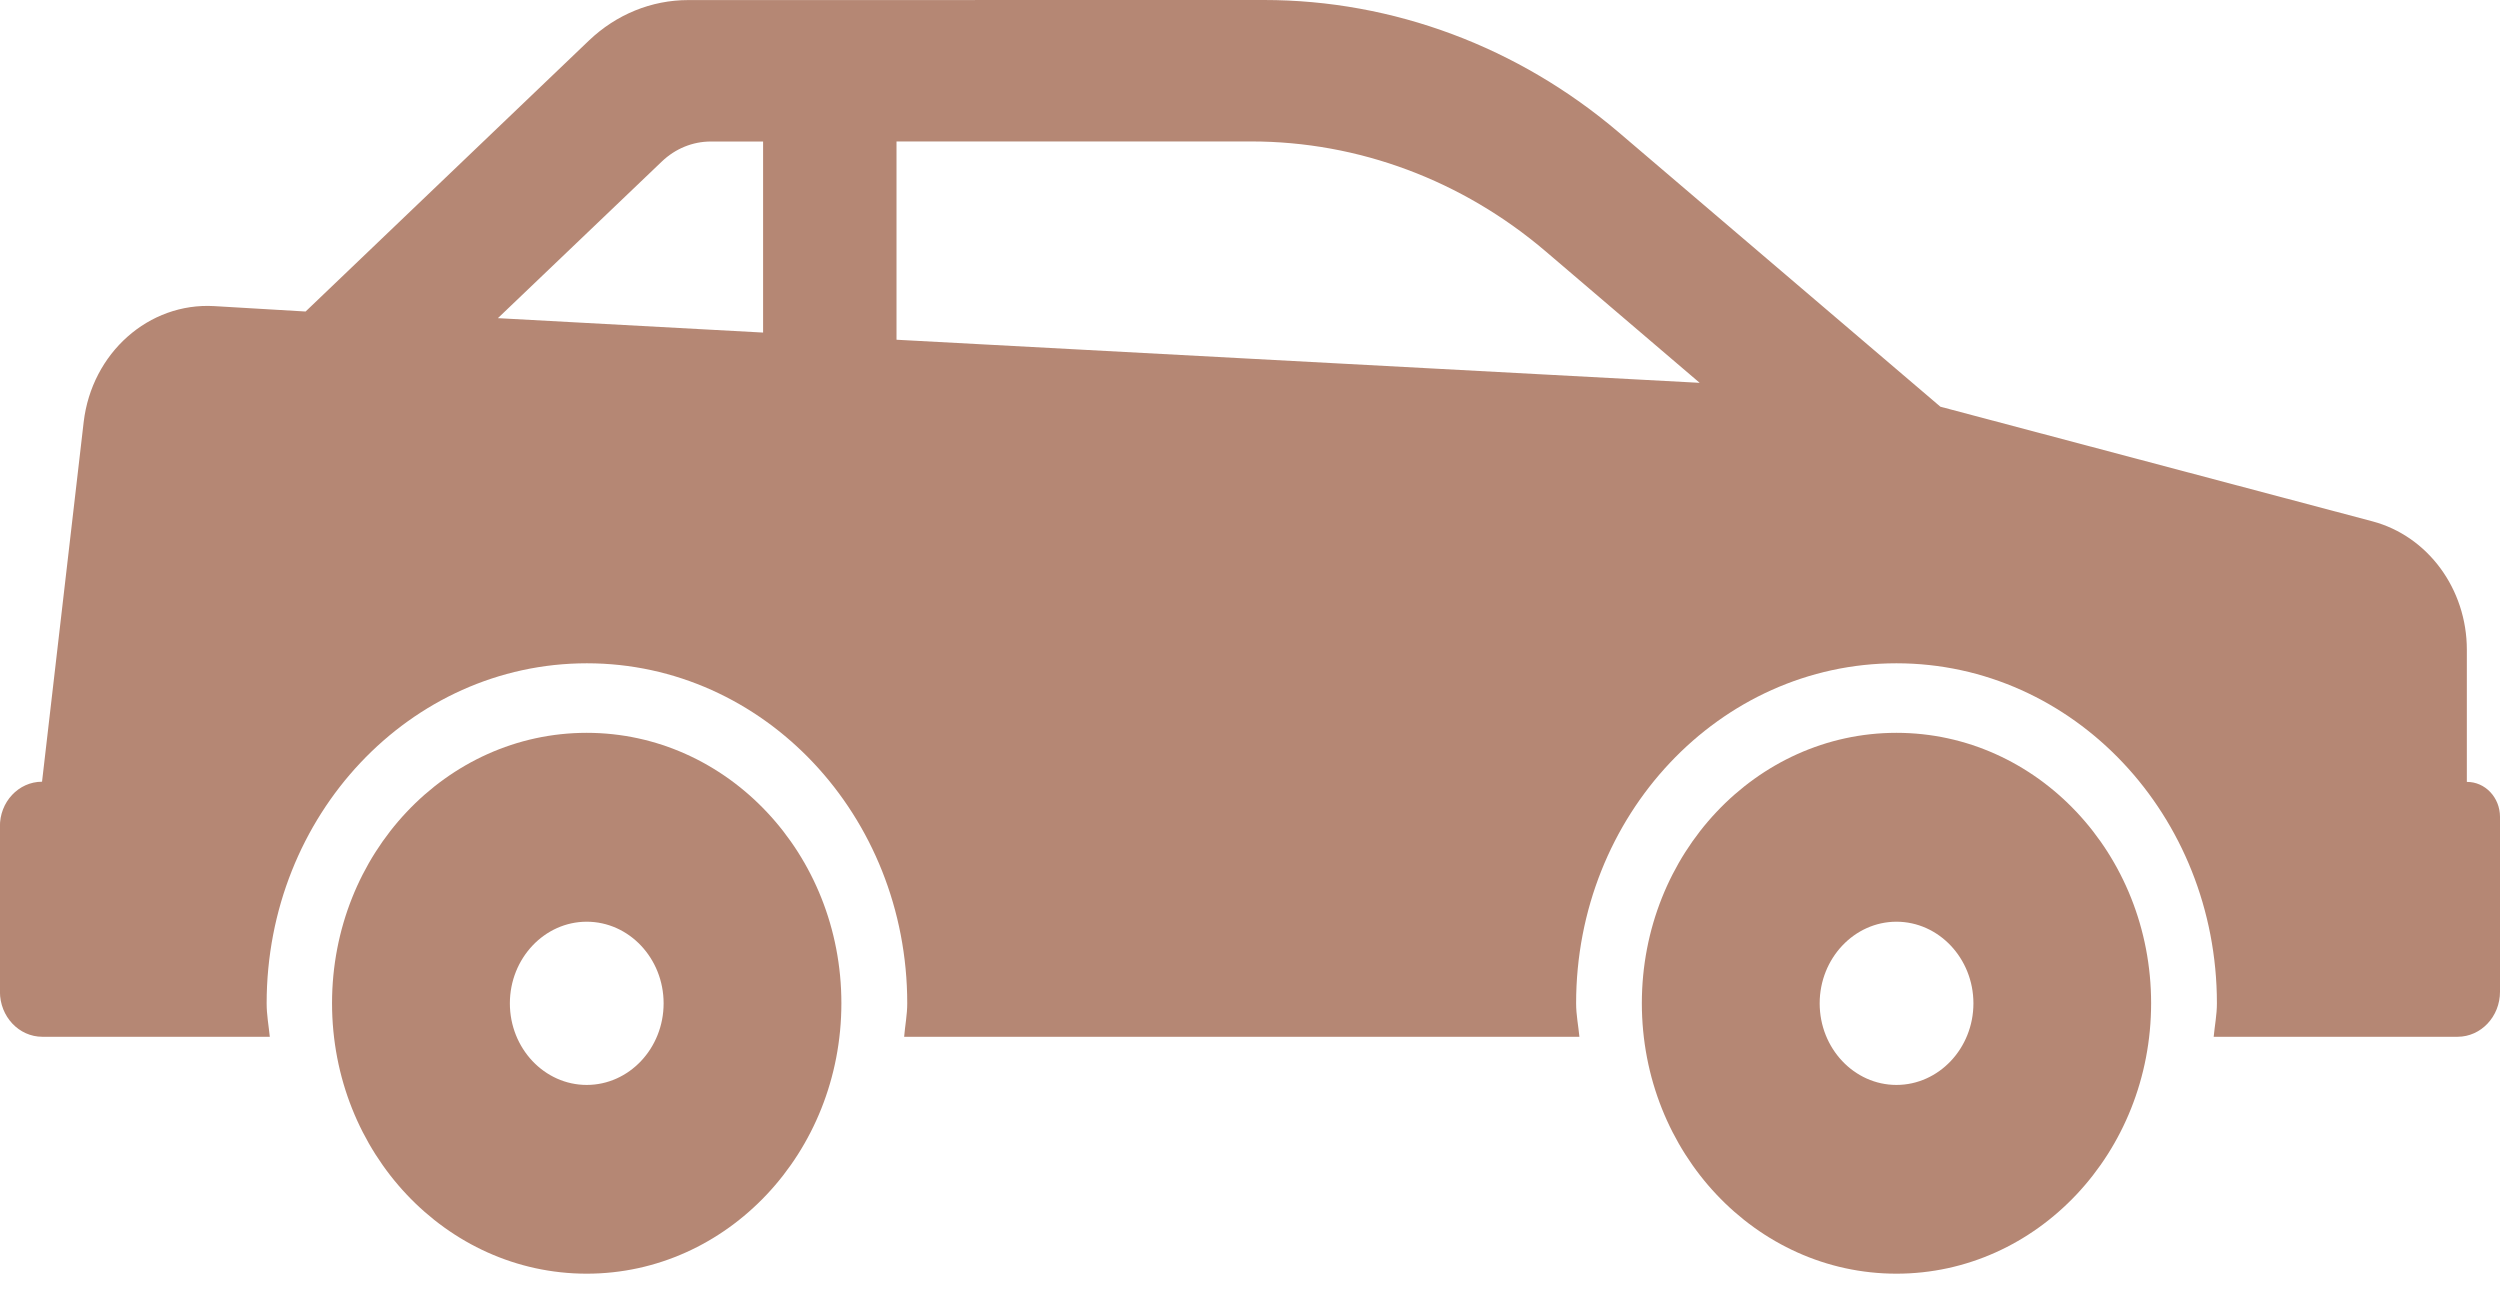
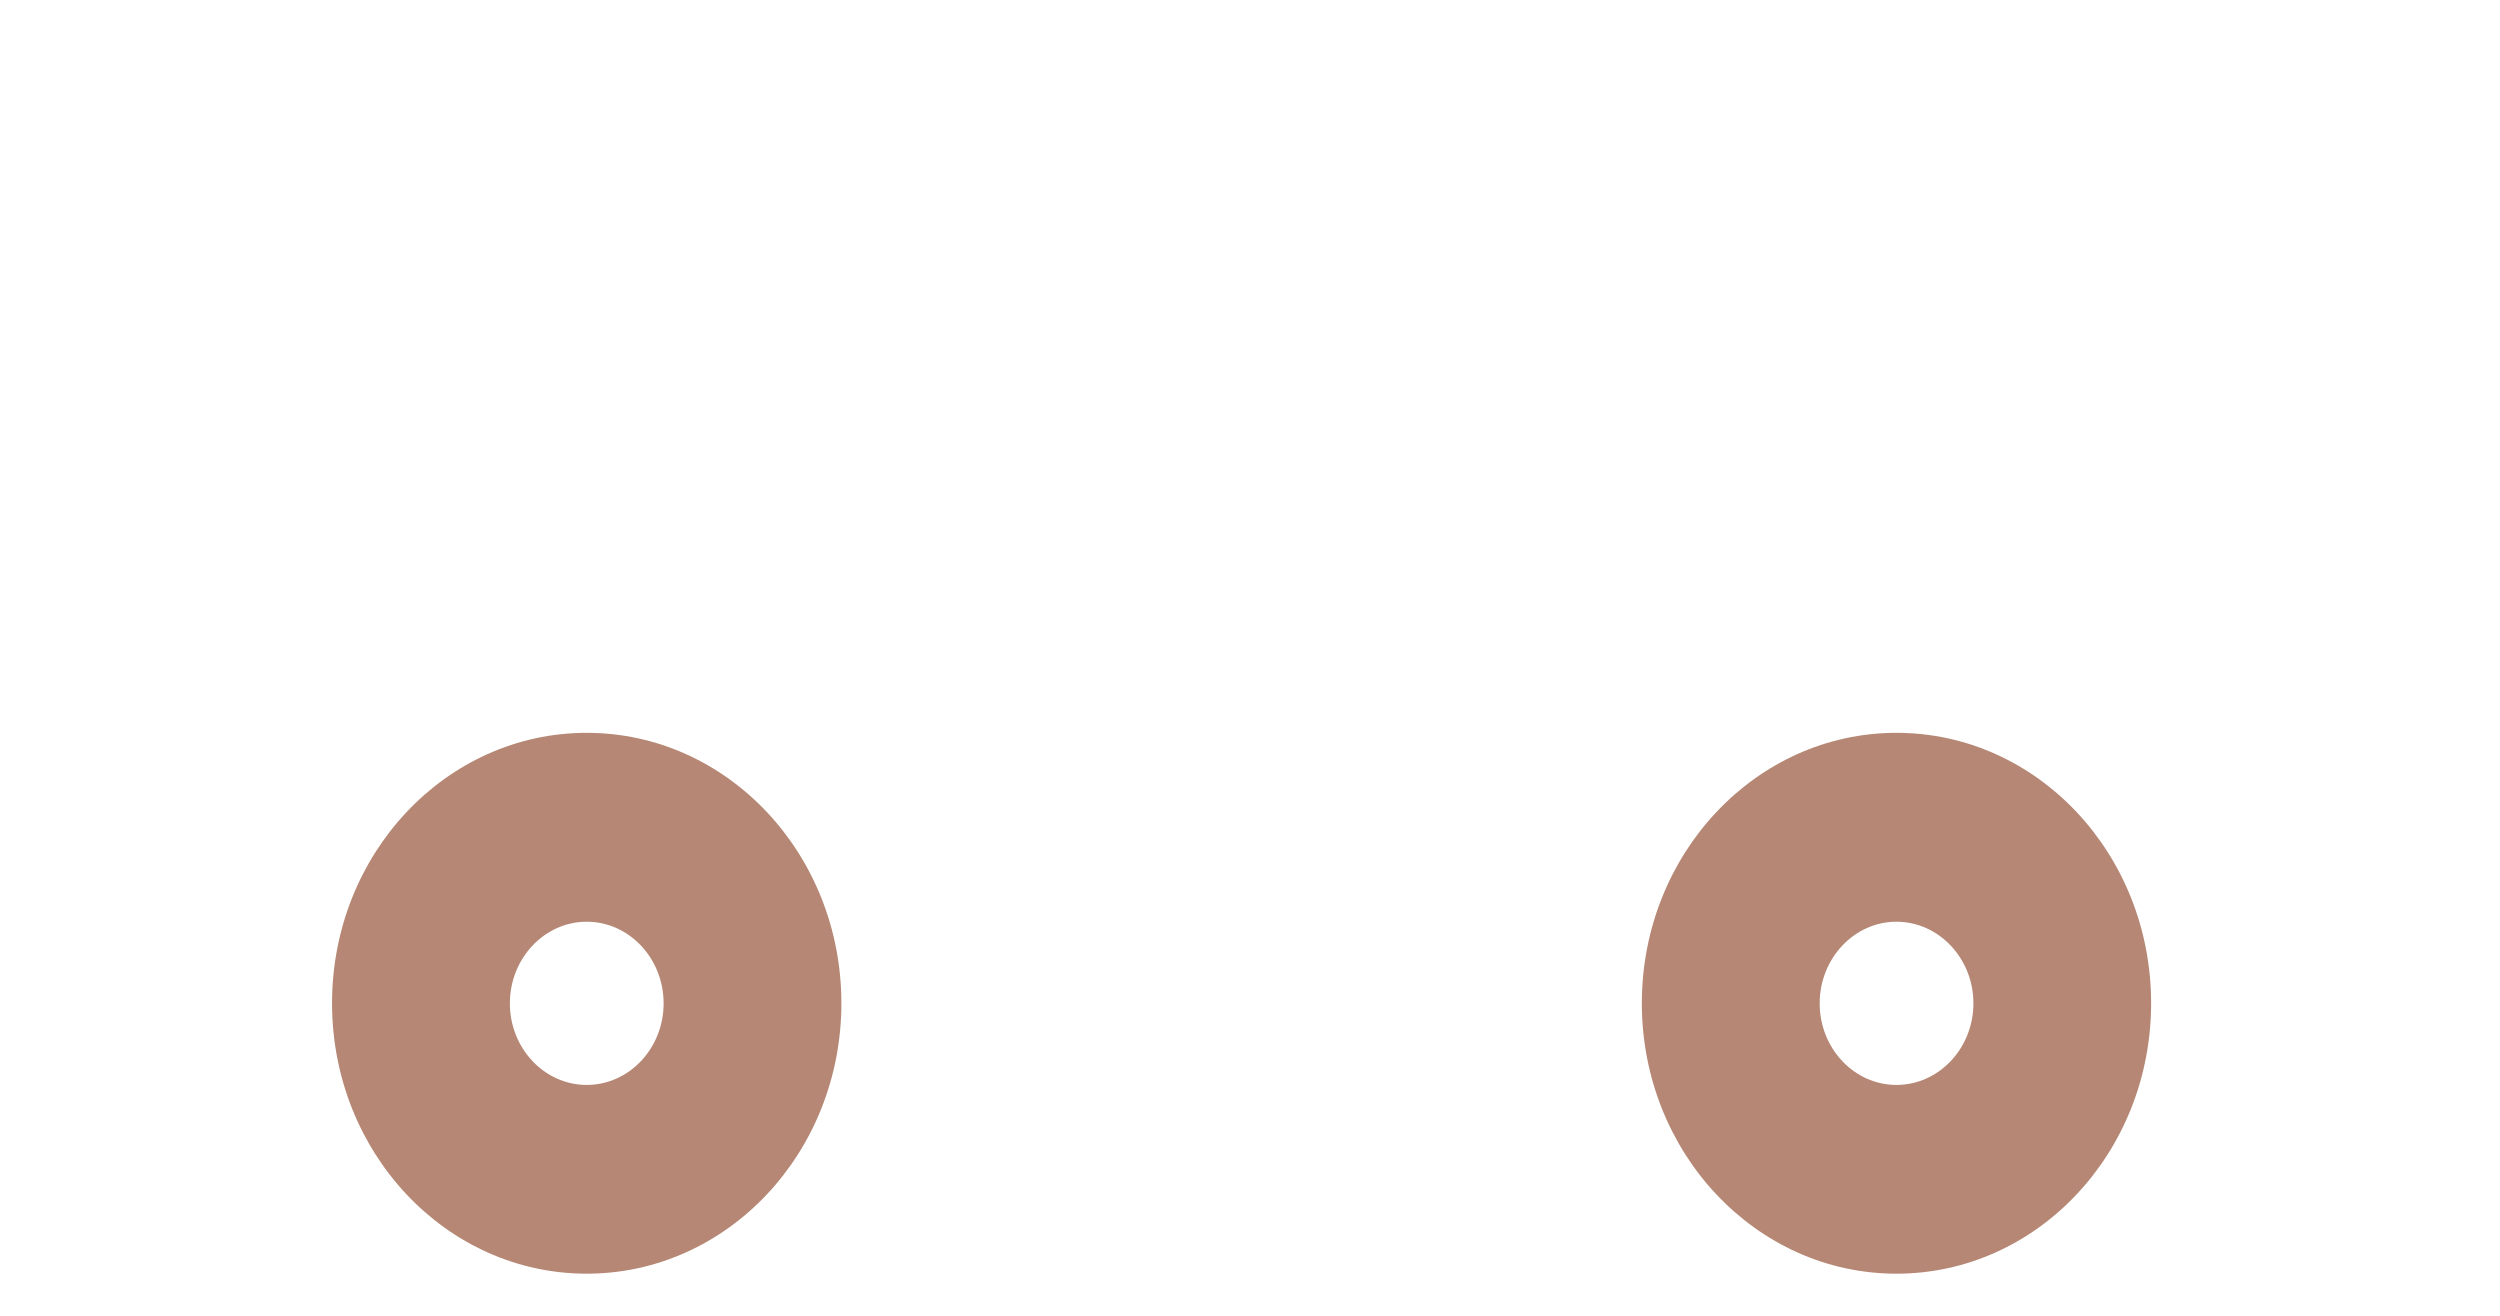
<svg xmlns="http://www.w3.org/2000/svg" width="38" height="20" viewBox="0 0 38 20" fill="none">
  <path d="M28.826 11.139C30.965 11.139 32.697 12.979 32.697 15.249C32.697 17.52 30.964 19.36 28.826 19.36C26.69 19.36 24.956 17.52 24.956 15.249C24.956 12.979 26.69 11.139 28.826 11.139ZM28.826 16.491C29.469 16.491 29.996 15.935 29.996 15.251C29.996 14.567 29.469 14.01 28.826 14.01C28.185 14.01 27.659 14.567 27.659 15.251C27.659 15.935 28.183 16.491 28.826 16.491Z" fill="#B58774" />
-   <path d="M0.639 11.882L1.272 6.414C1.396 5.365 2.261 4.595 3.258 4.653L4.645 4.735L8.952 0.616C9.368 0.219 9.903 0.001 10.462 0.001L19.212 0C21.176 0 23.081 0.712 24.612 2.018L29.494 6.182L36.06 7.924C36.904 8.148 37.496 8.953 37.496 9.876V11.885C37.774 11.883 38 12.122 38 12.417V15.074C38 15.452 37.711 15.759 37.355 15.759H33.648C33.664 15.588 33.697 15.425 33.697 15.251C33.697 12.394 31.516 10.082 28.826 10.082C26.136 10.082 23.957 12.394 23.957 15.251C23.957 15.427 23.991 15.59 24.007 15.759H13.743C13.757 15.588 13.79 15.425 13.79 15.251C13.79 12.394 11.61 10.082 8.921 10.082C6.229 10.082 4.053 12.394 4.053 15.251C4.053 15.427 4.084 15.59 4.101 15.759H0.644C0.287 15.759 -0.001 15.452 -0.001 15.074V12.568C-0.007 12.191 0.282 11.882 0.639 11.882ZM13.627 5.164L25.835 5.819L23.498 3.824C22.228 2.74 20.649 2.15 19.019 2.15H13.627V5.164ZM11.599 5.055V2.151H10.805C10.529 2.151 10.265 2.259 10.06 2.455L7.568 4.836L11.599 5.055Z" fill="#B58774" />
-   <path d="M8.918 11.139C11.057 11.139 12.789 12.979 12.789 15.249C12.789 17.52 11.056 19.36 8.918 19.36C6.78 19.36 5.047 17.52 5.047 15.249C5.047 12.979 6.78 11.139 8.918 11.139ZM8.918 16.491C9.562 16.491 10.087 15.935 10.087 15.251C10.087 14.567 9.562 14.01 8.918 14.01C8.276 14.01 7.75 14.567 7.75 15.251C7.75 15.935 8.275 16.491 8.918 16.491Z" fill="#B58774" />
+   <path d="M8.918 11.139C11.057 11.139 12.789 12.979 12.789 15.249C12.789 17.52 11.056 19.36 8.918 19.36C6.78 19.36 5.047 17.52 5.047 15.249C5.047 12.979 6.78 11.139 8.918 11.139M8.918 16.491C9.562 16.491 10.087 15.935 10.087 15.251C10.087 14.567 9.562 14.01 8.918 14.01C8.276 14.01 7.75 14.567 7.75 15.251C7.75 15.935 8.275 16.491 8.918 16.491Z" fill="#B58774" />
</svg>